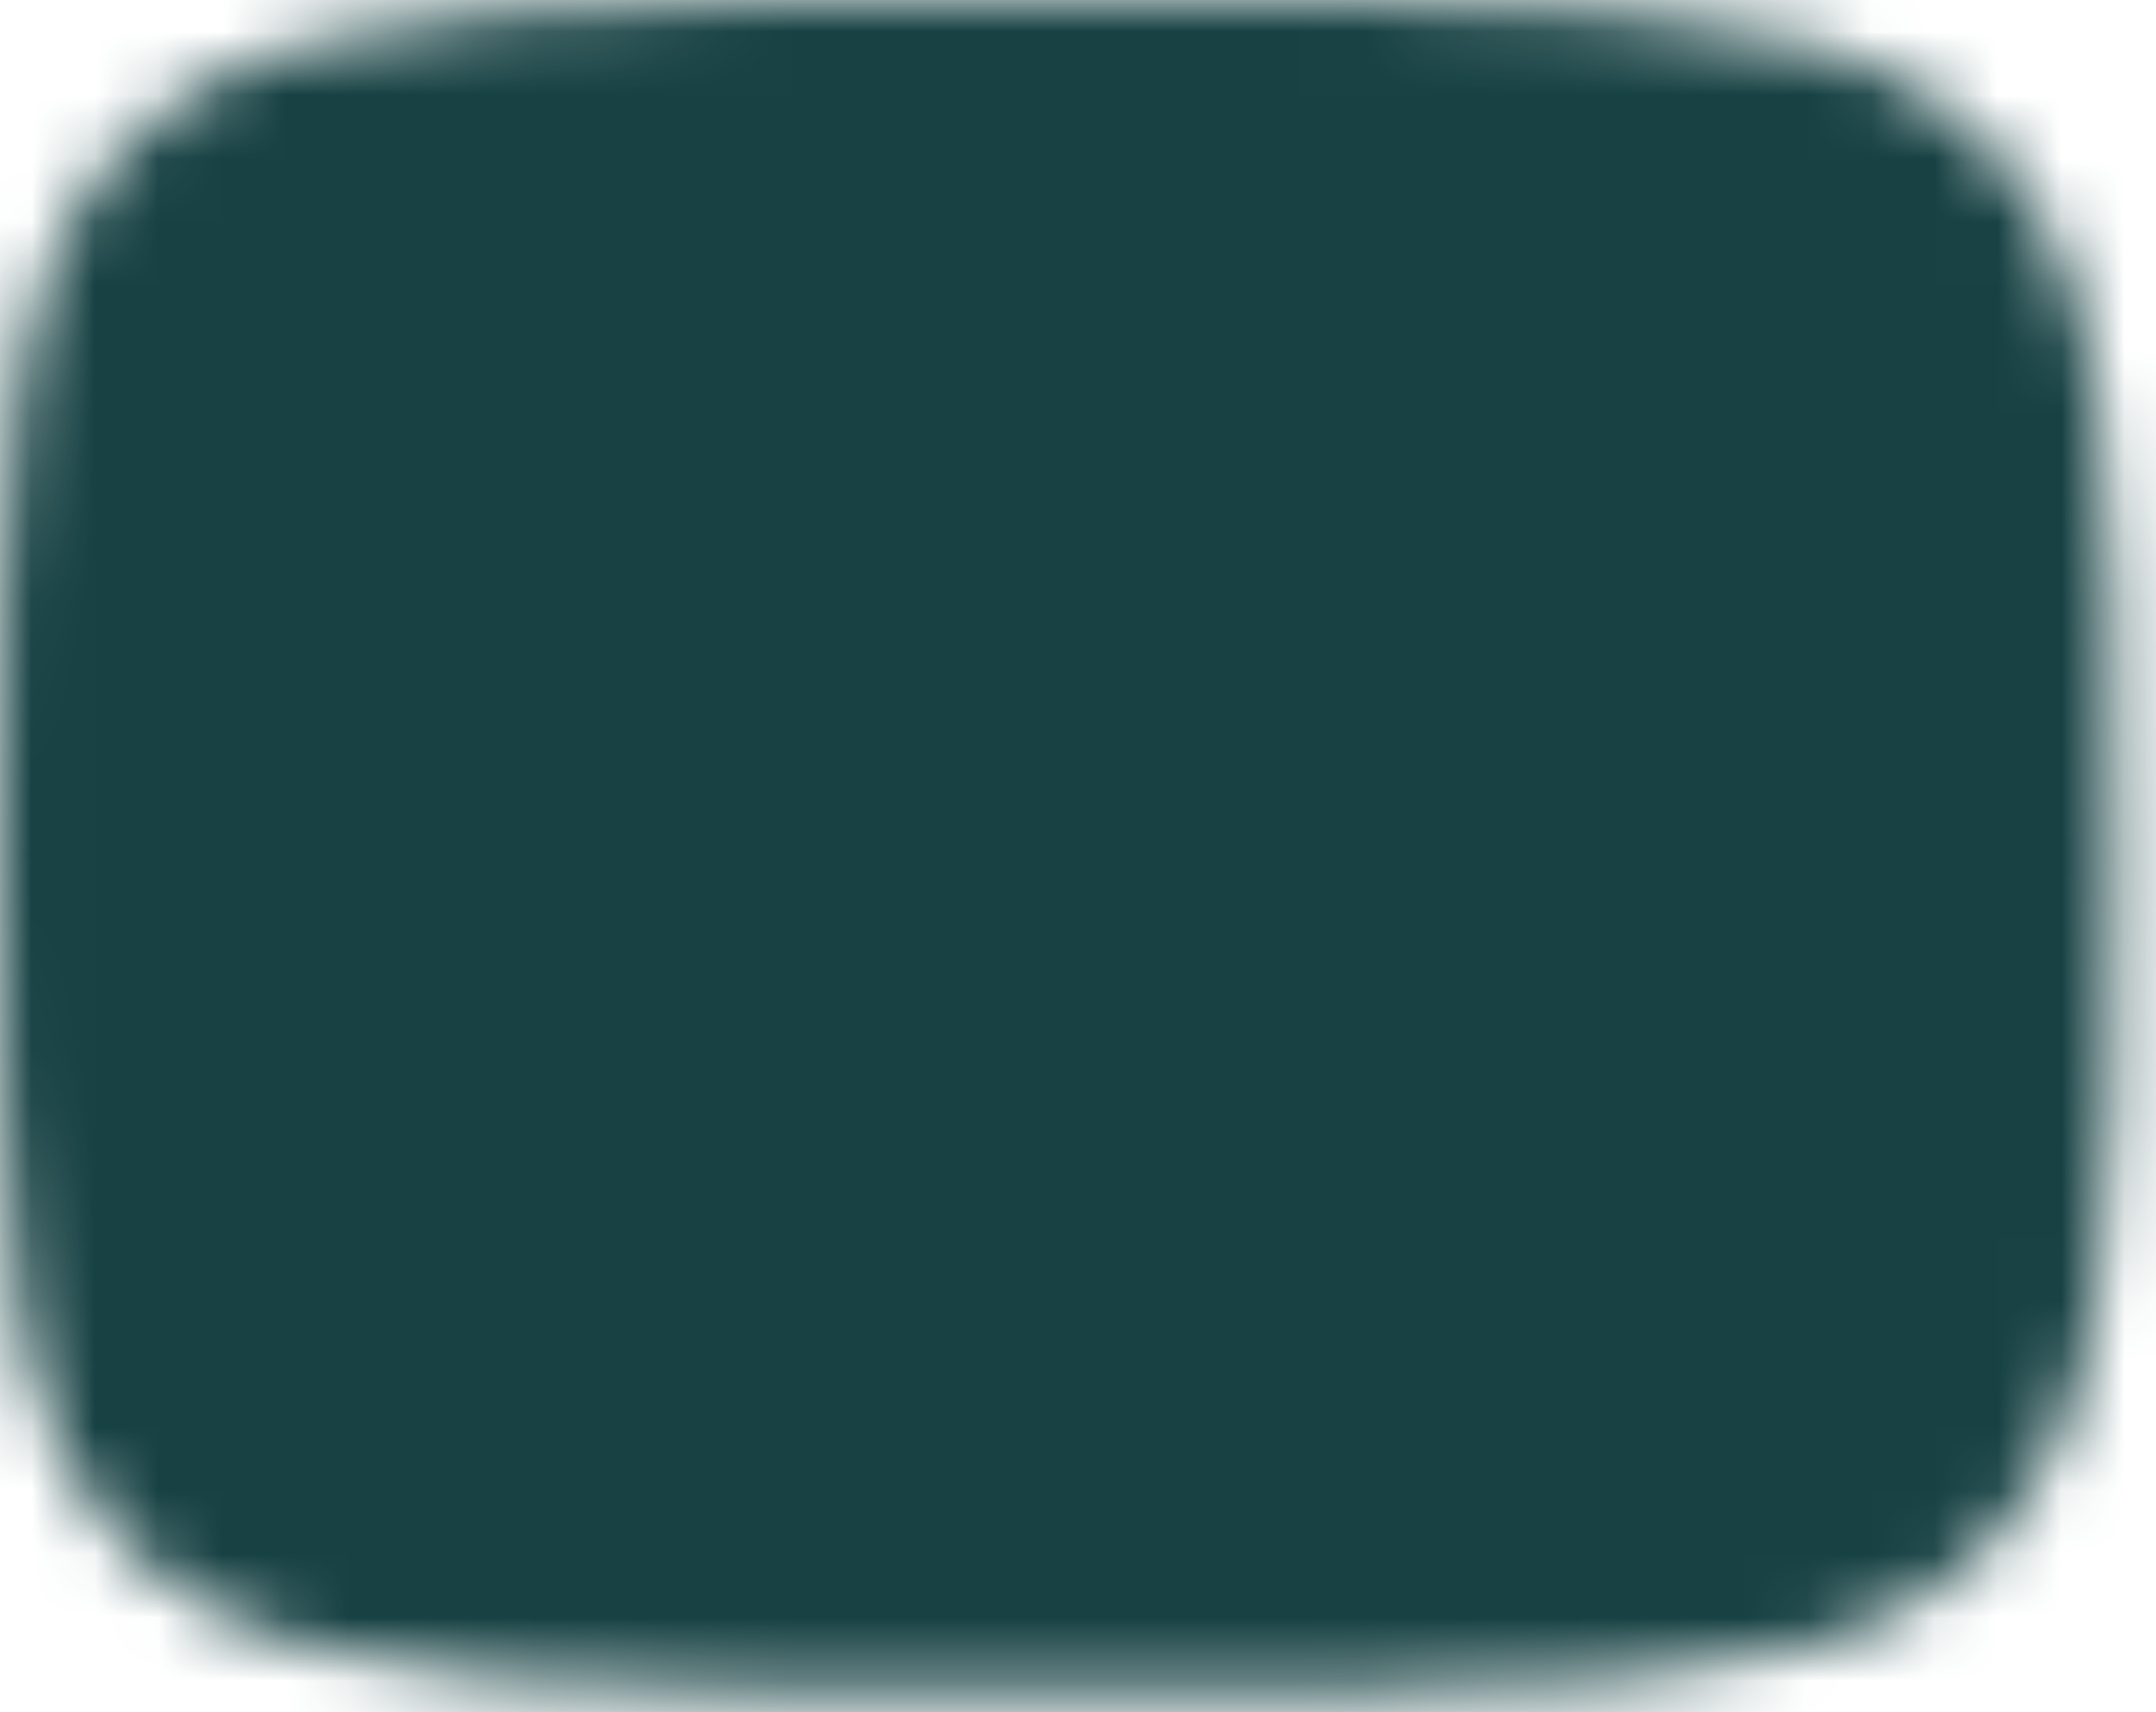
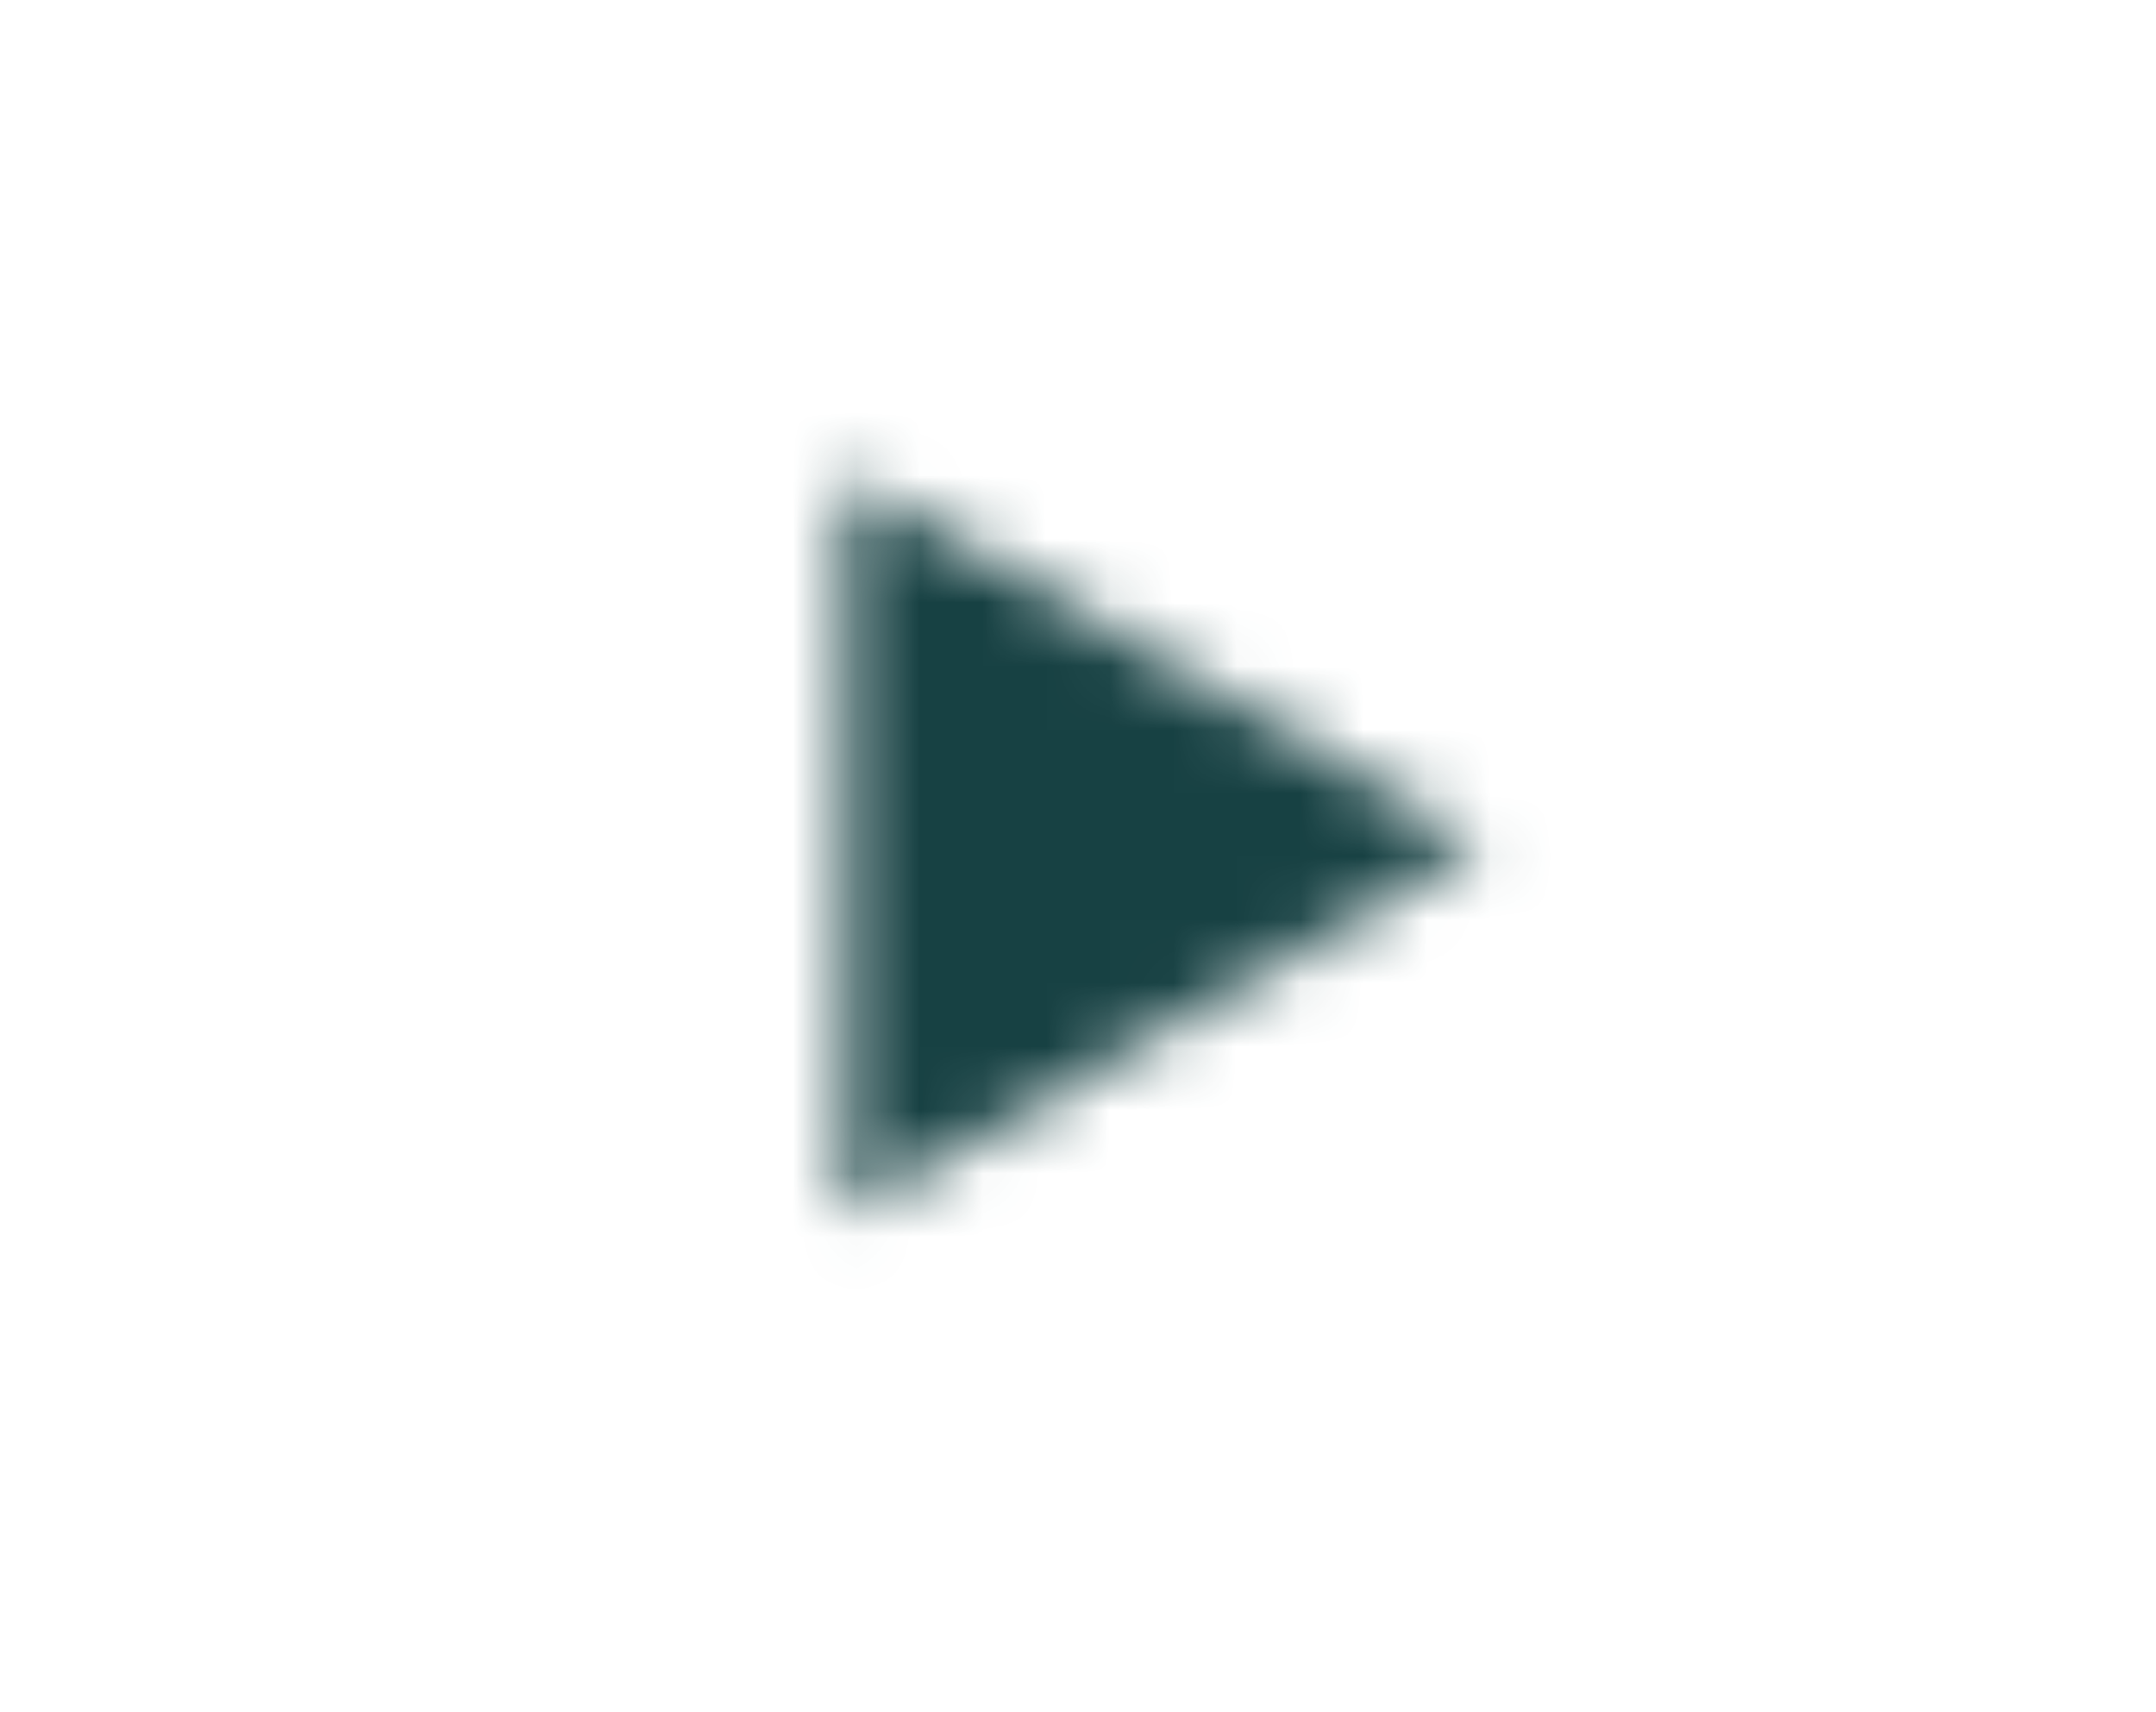
<svg xmlns="http://www.w3.org/2000/svg" width="34" height="27" viewBox="0 0 34 27" fill="none">
  <mask id="mask0_94_609" style="mask-type:luminance" maskUnits="userSpaceOnUse" x="0" y="0" width="34" height="27">
-     <path d="M16.667 1.667C31.667 1.667 31.667 1.667 31.667 13.333C31.667 25 31.667 25 16.667 25C1.667 25 1.667 25 1.667 13.333C1.667 1.667 1.667 1.667 16.667 1.667Z" fill="white" stroke="white" stroke-width="3.333" stroke-linecap="round" stroke-linejoin="round" />
    <path d="M13.334 7.5L23.334 13.333L13.334 19.167V7.5Z" fill="black" />
  </mask>
  <g mask="url(#mask0_94_609)">
    <path d="M36.666 -6.667H-3.333V33.333H36.666V-6.667Z" fill="#174143" />
  </g>
</svg>